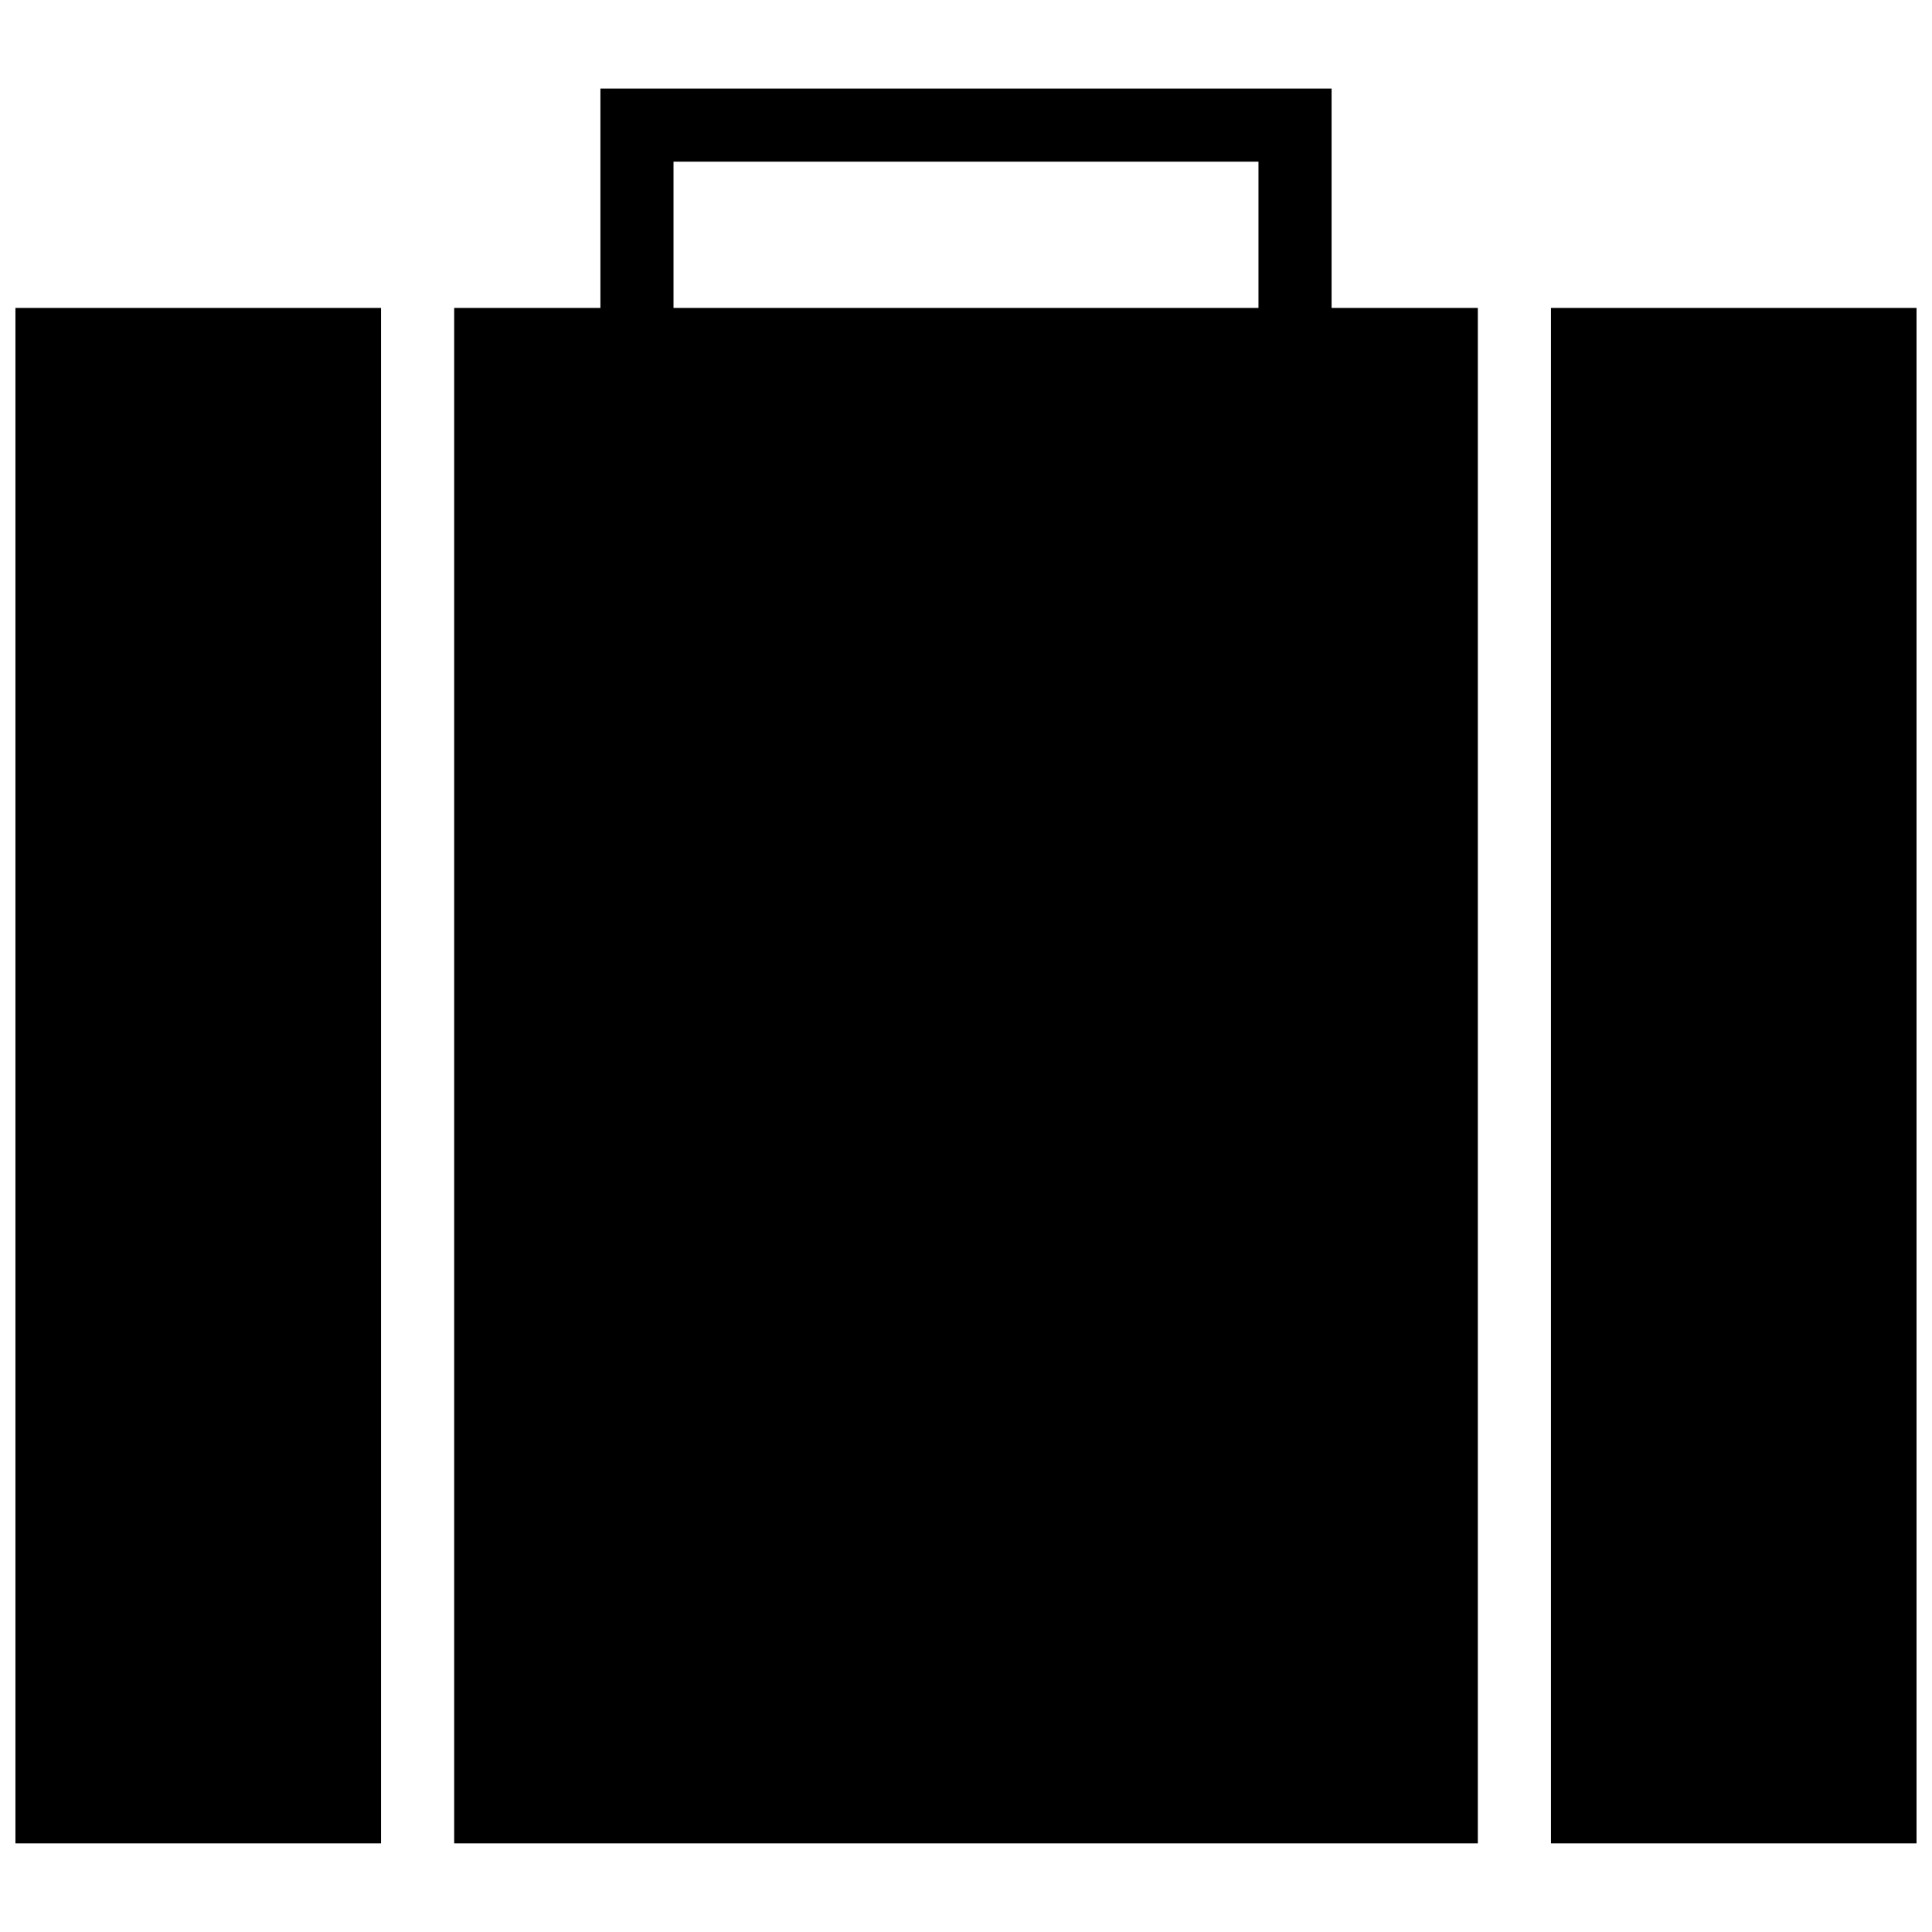
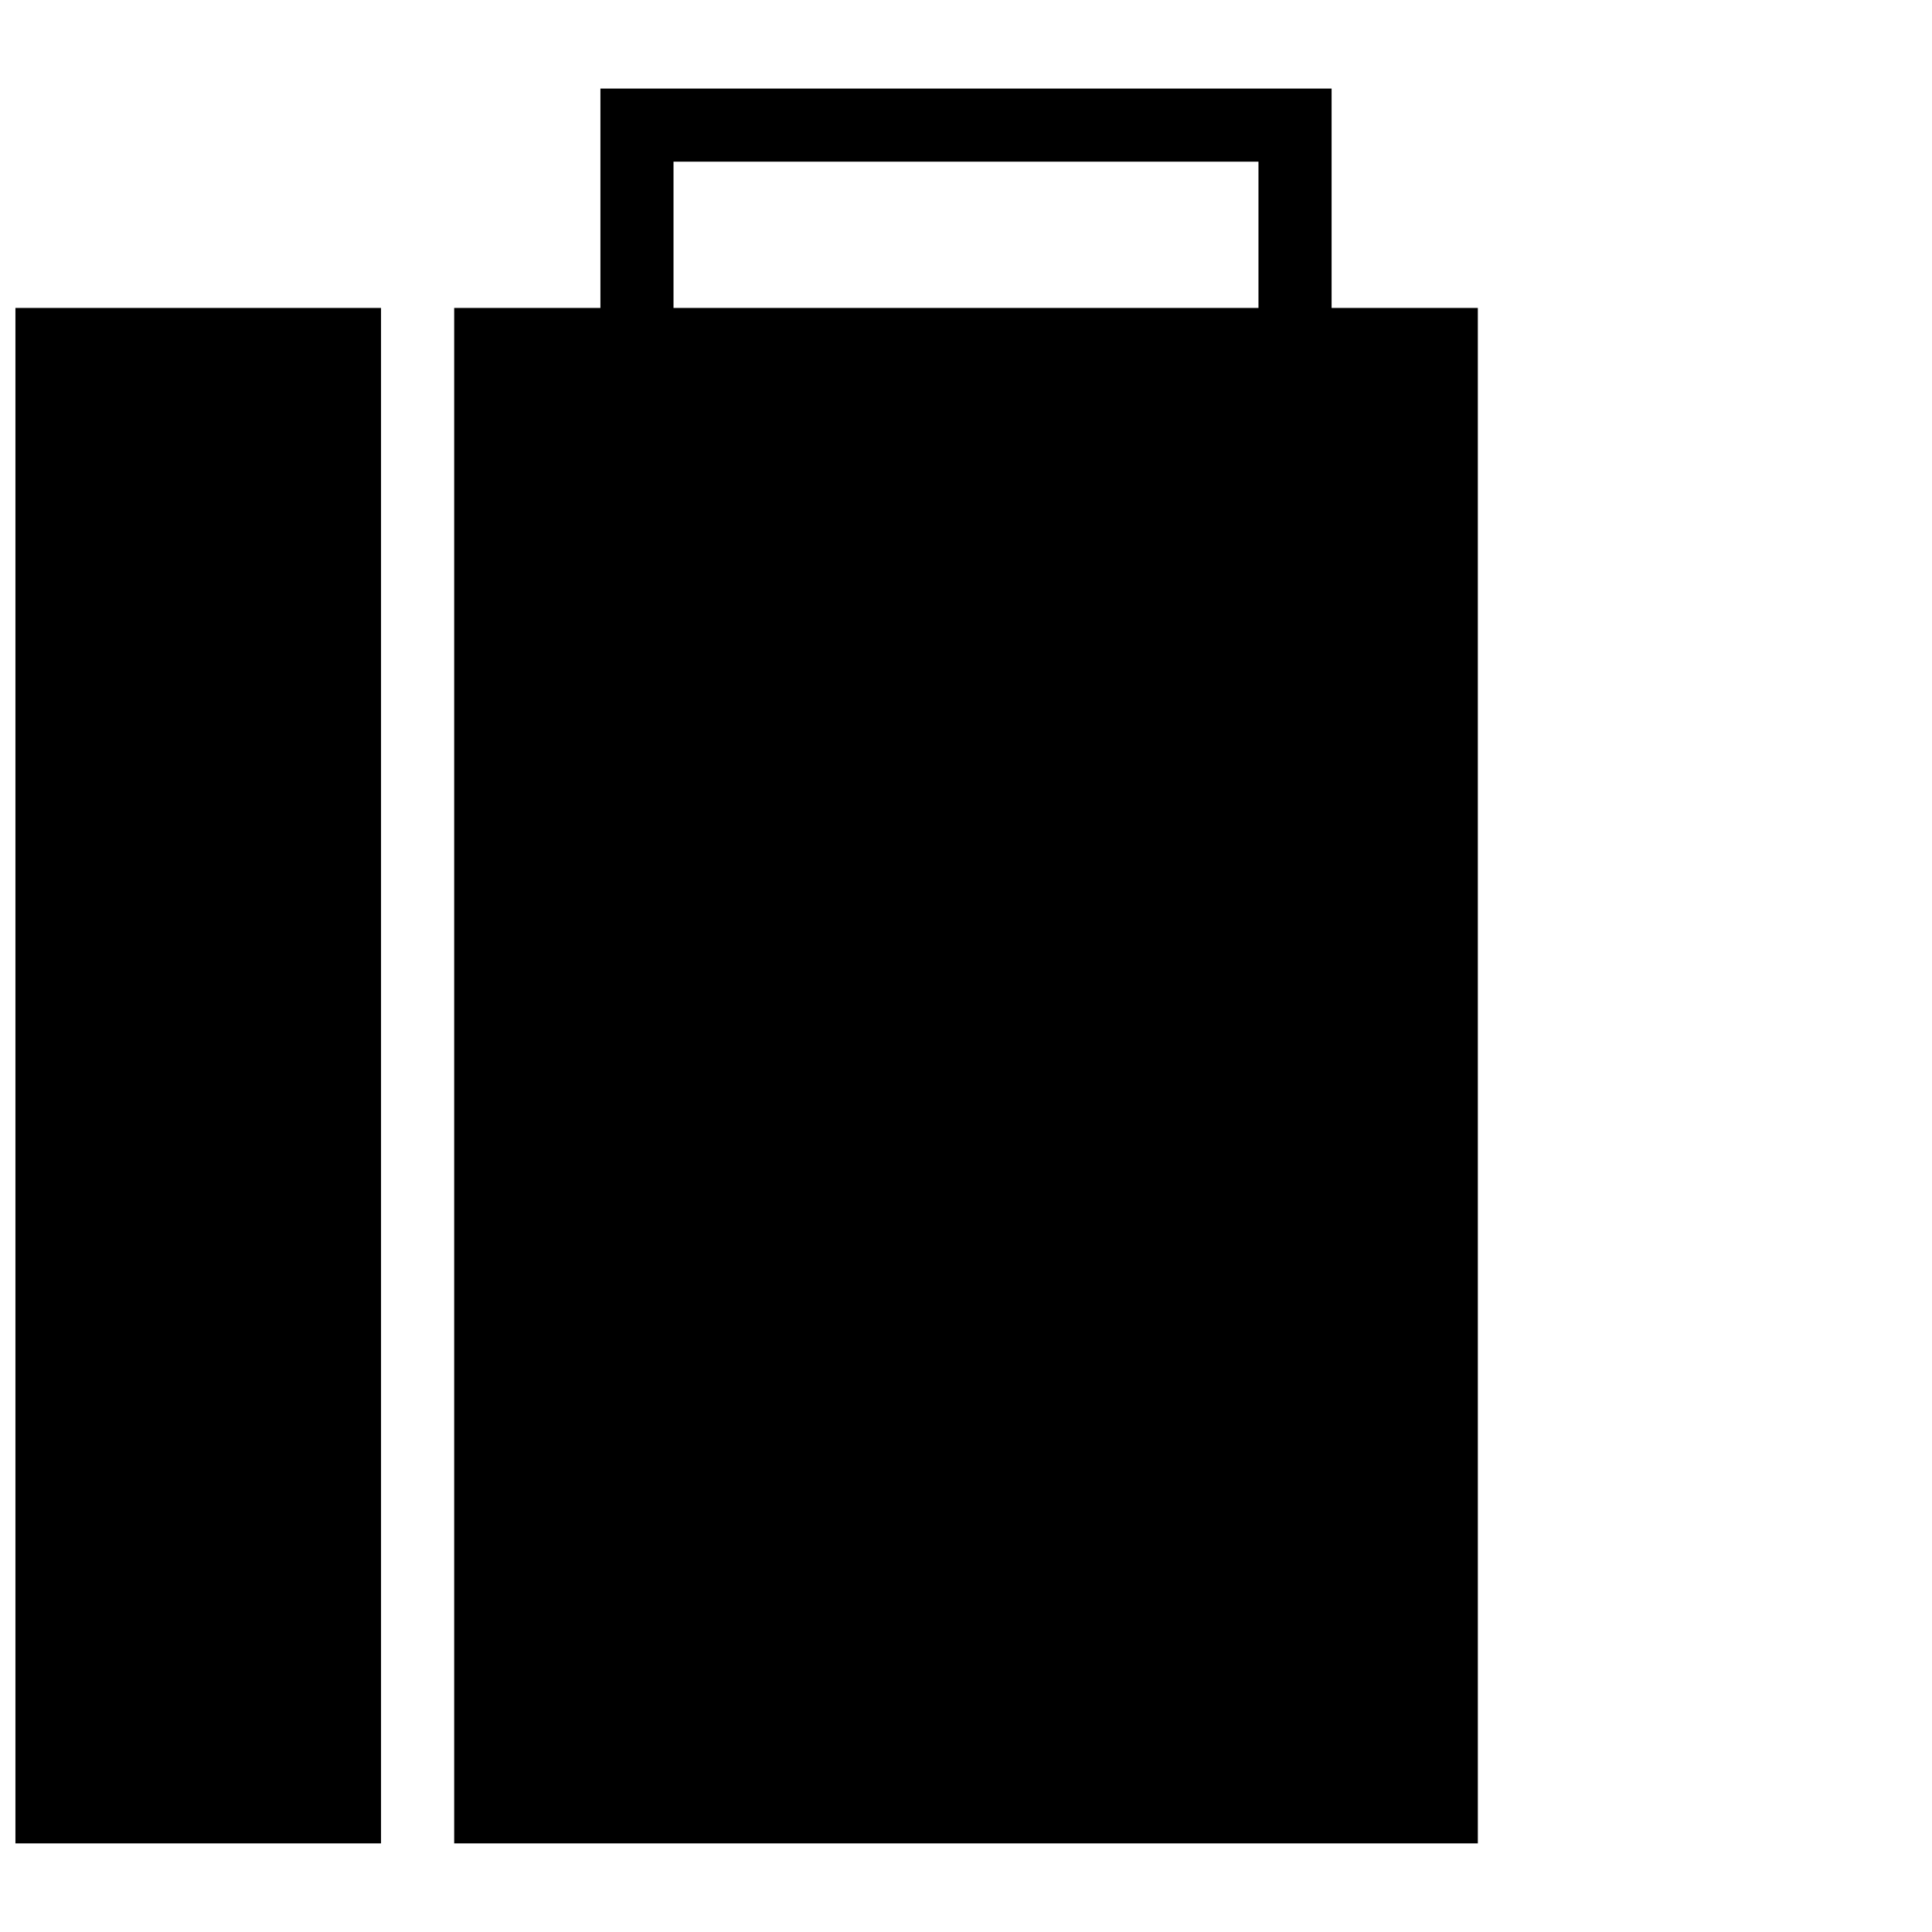
<svg xmlns="http://www.w3.org/2000/svg" width="800px" height="800px" version="1.1" viewBox="144 144 512 512">
  <defs>
    <clipPath id="b">
      <path d="m148.09 225h96.906v408h-96.906z" />
    </clipPath>
    <clipPath id="a">
-       <path d="m555 225h96.902v408h-96.902z" />
-     </clipPath>
+       </clipPath>
  </defs>
  <path d="m535.64 225.6h-38.754v-58.129h-193.77v58.133l-38.754-0.004v406.92h271.28zm-58.133 0h-155.02v-38.754h155.02z" />
  <g clip-path="url(#b)">
    <path d="m148.09 225.6h96.887v406.92h-96.887z" />
  </g>
  <g clip-path="url(#a)">
-     <path d="m555.02 225.6h96.887v406.92h-96.887z" />
-   </g>
+     </g>
</svg>